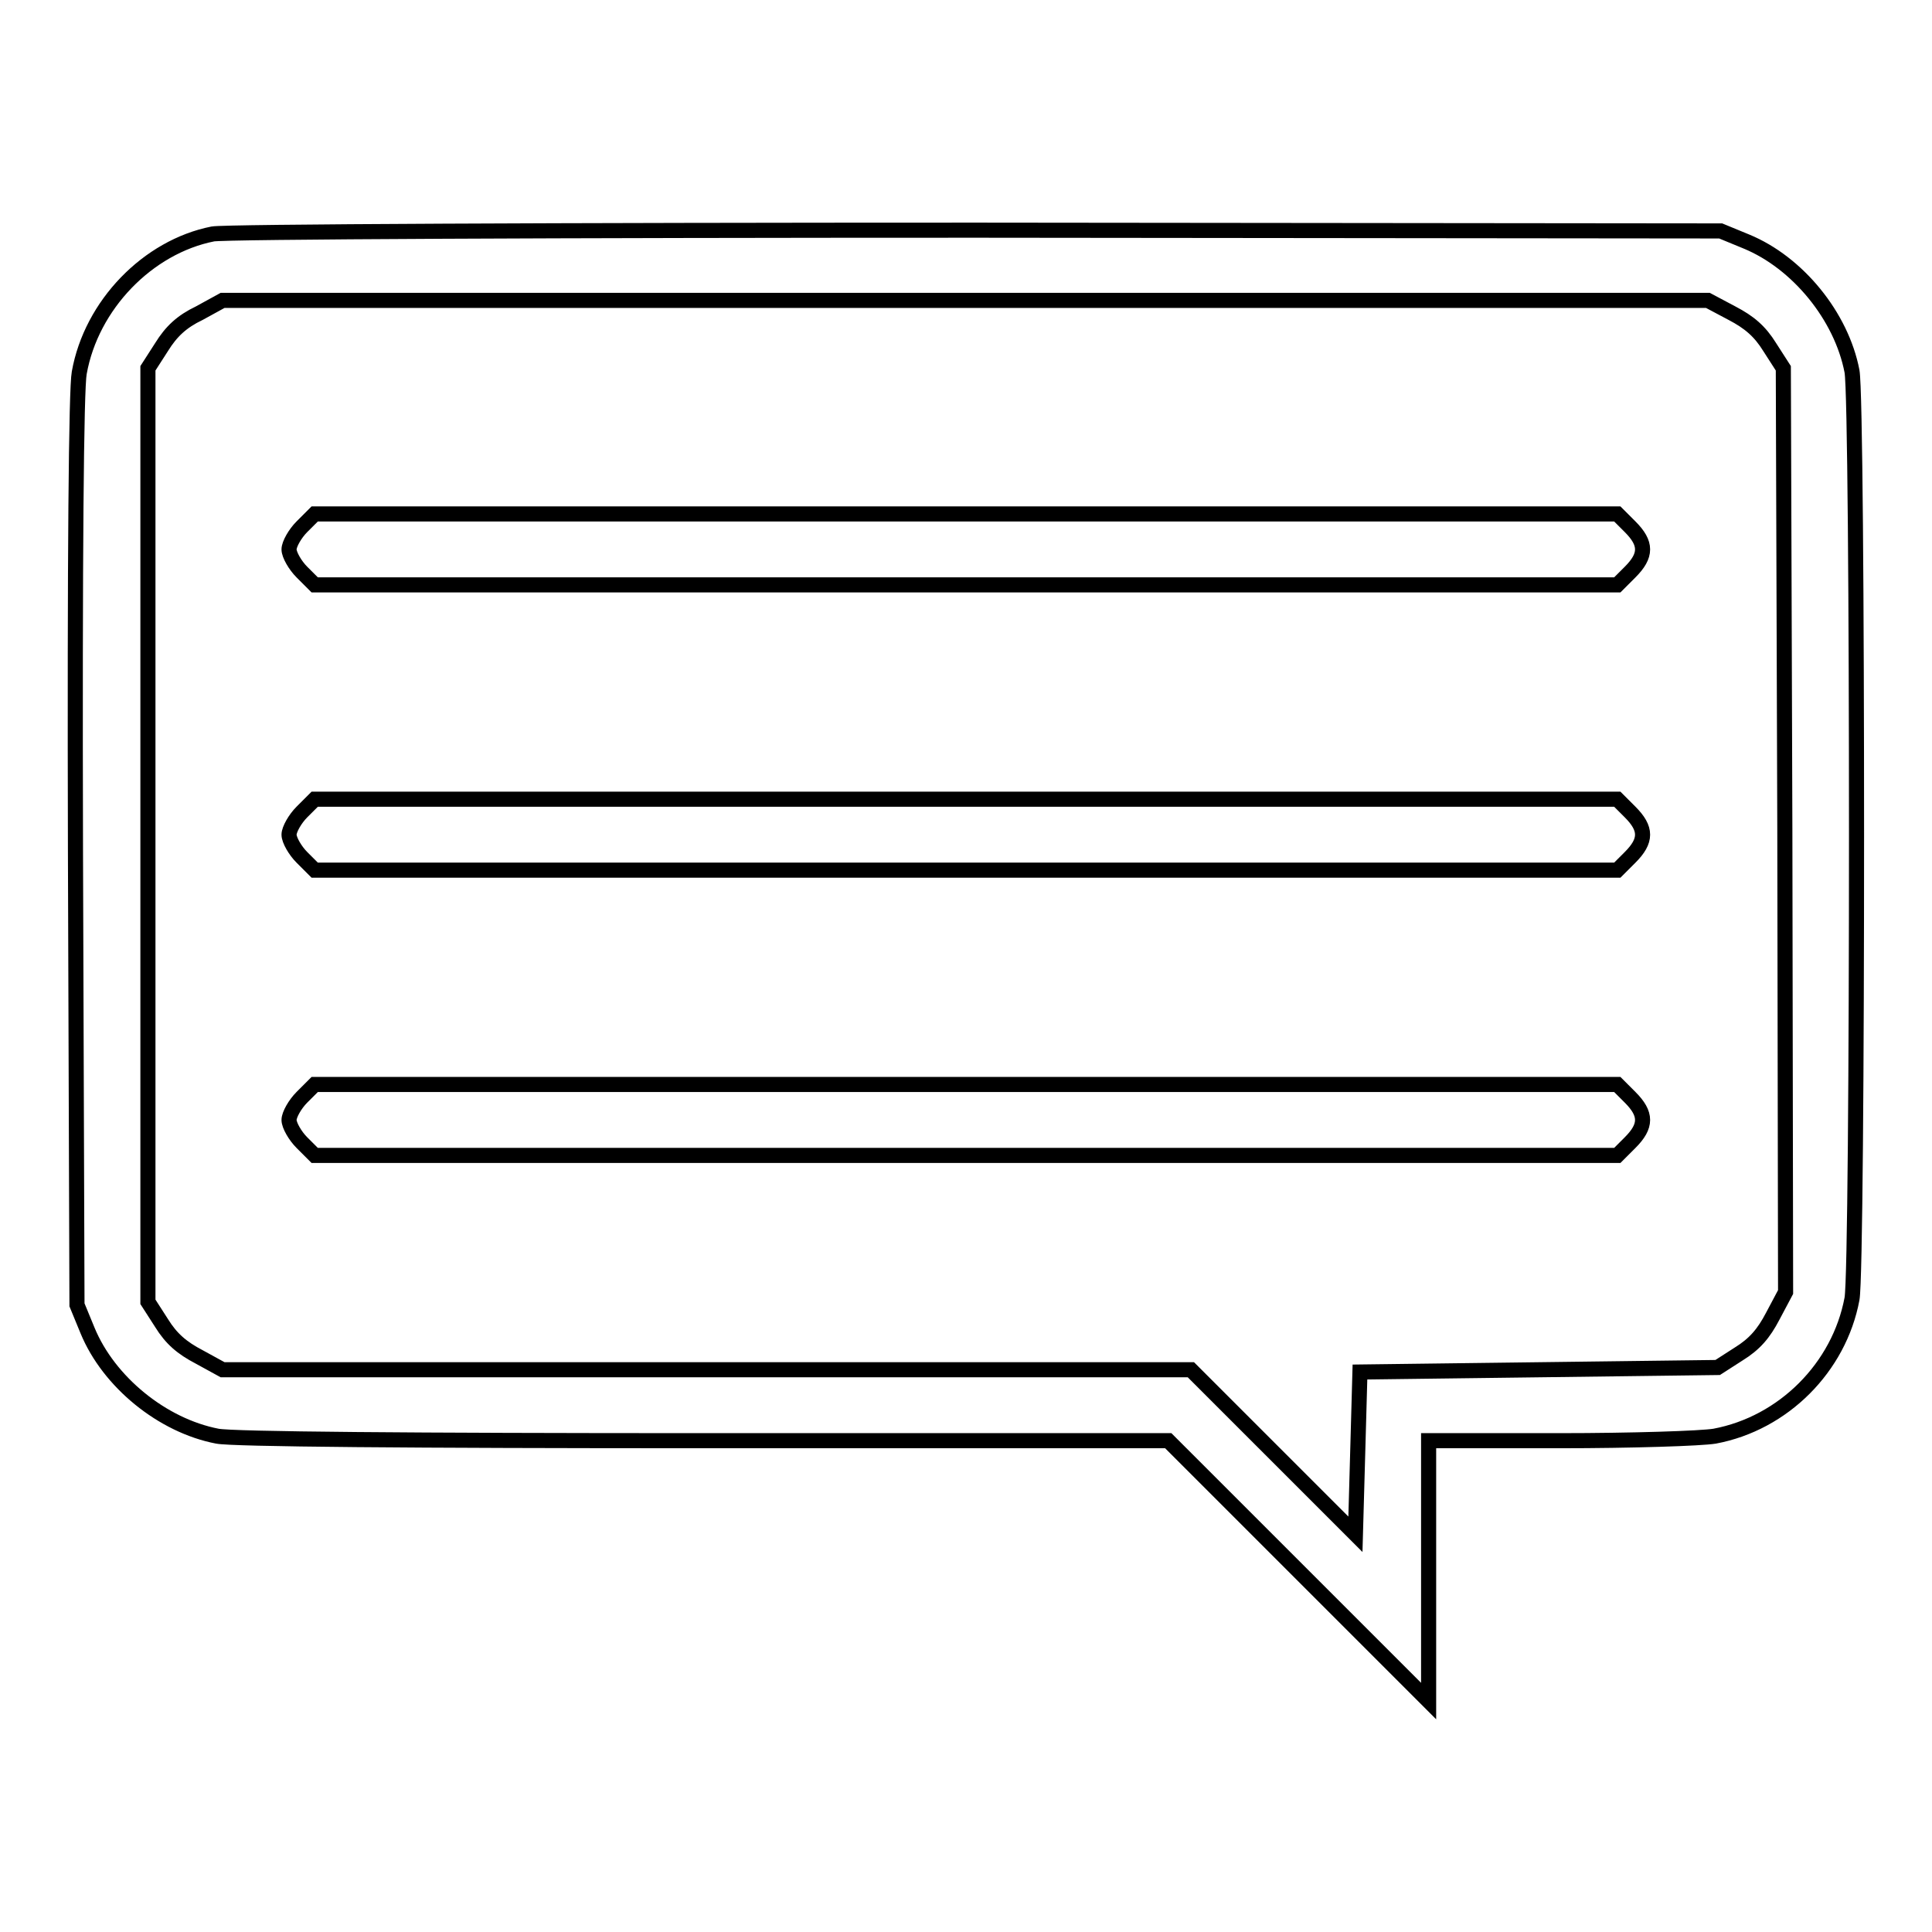
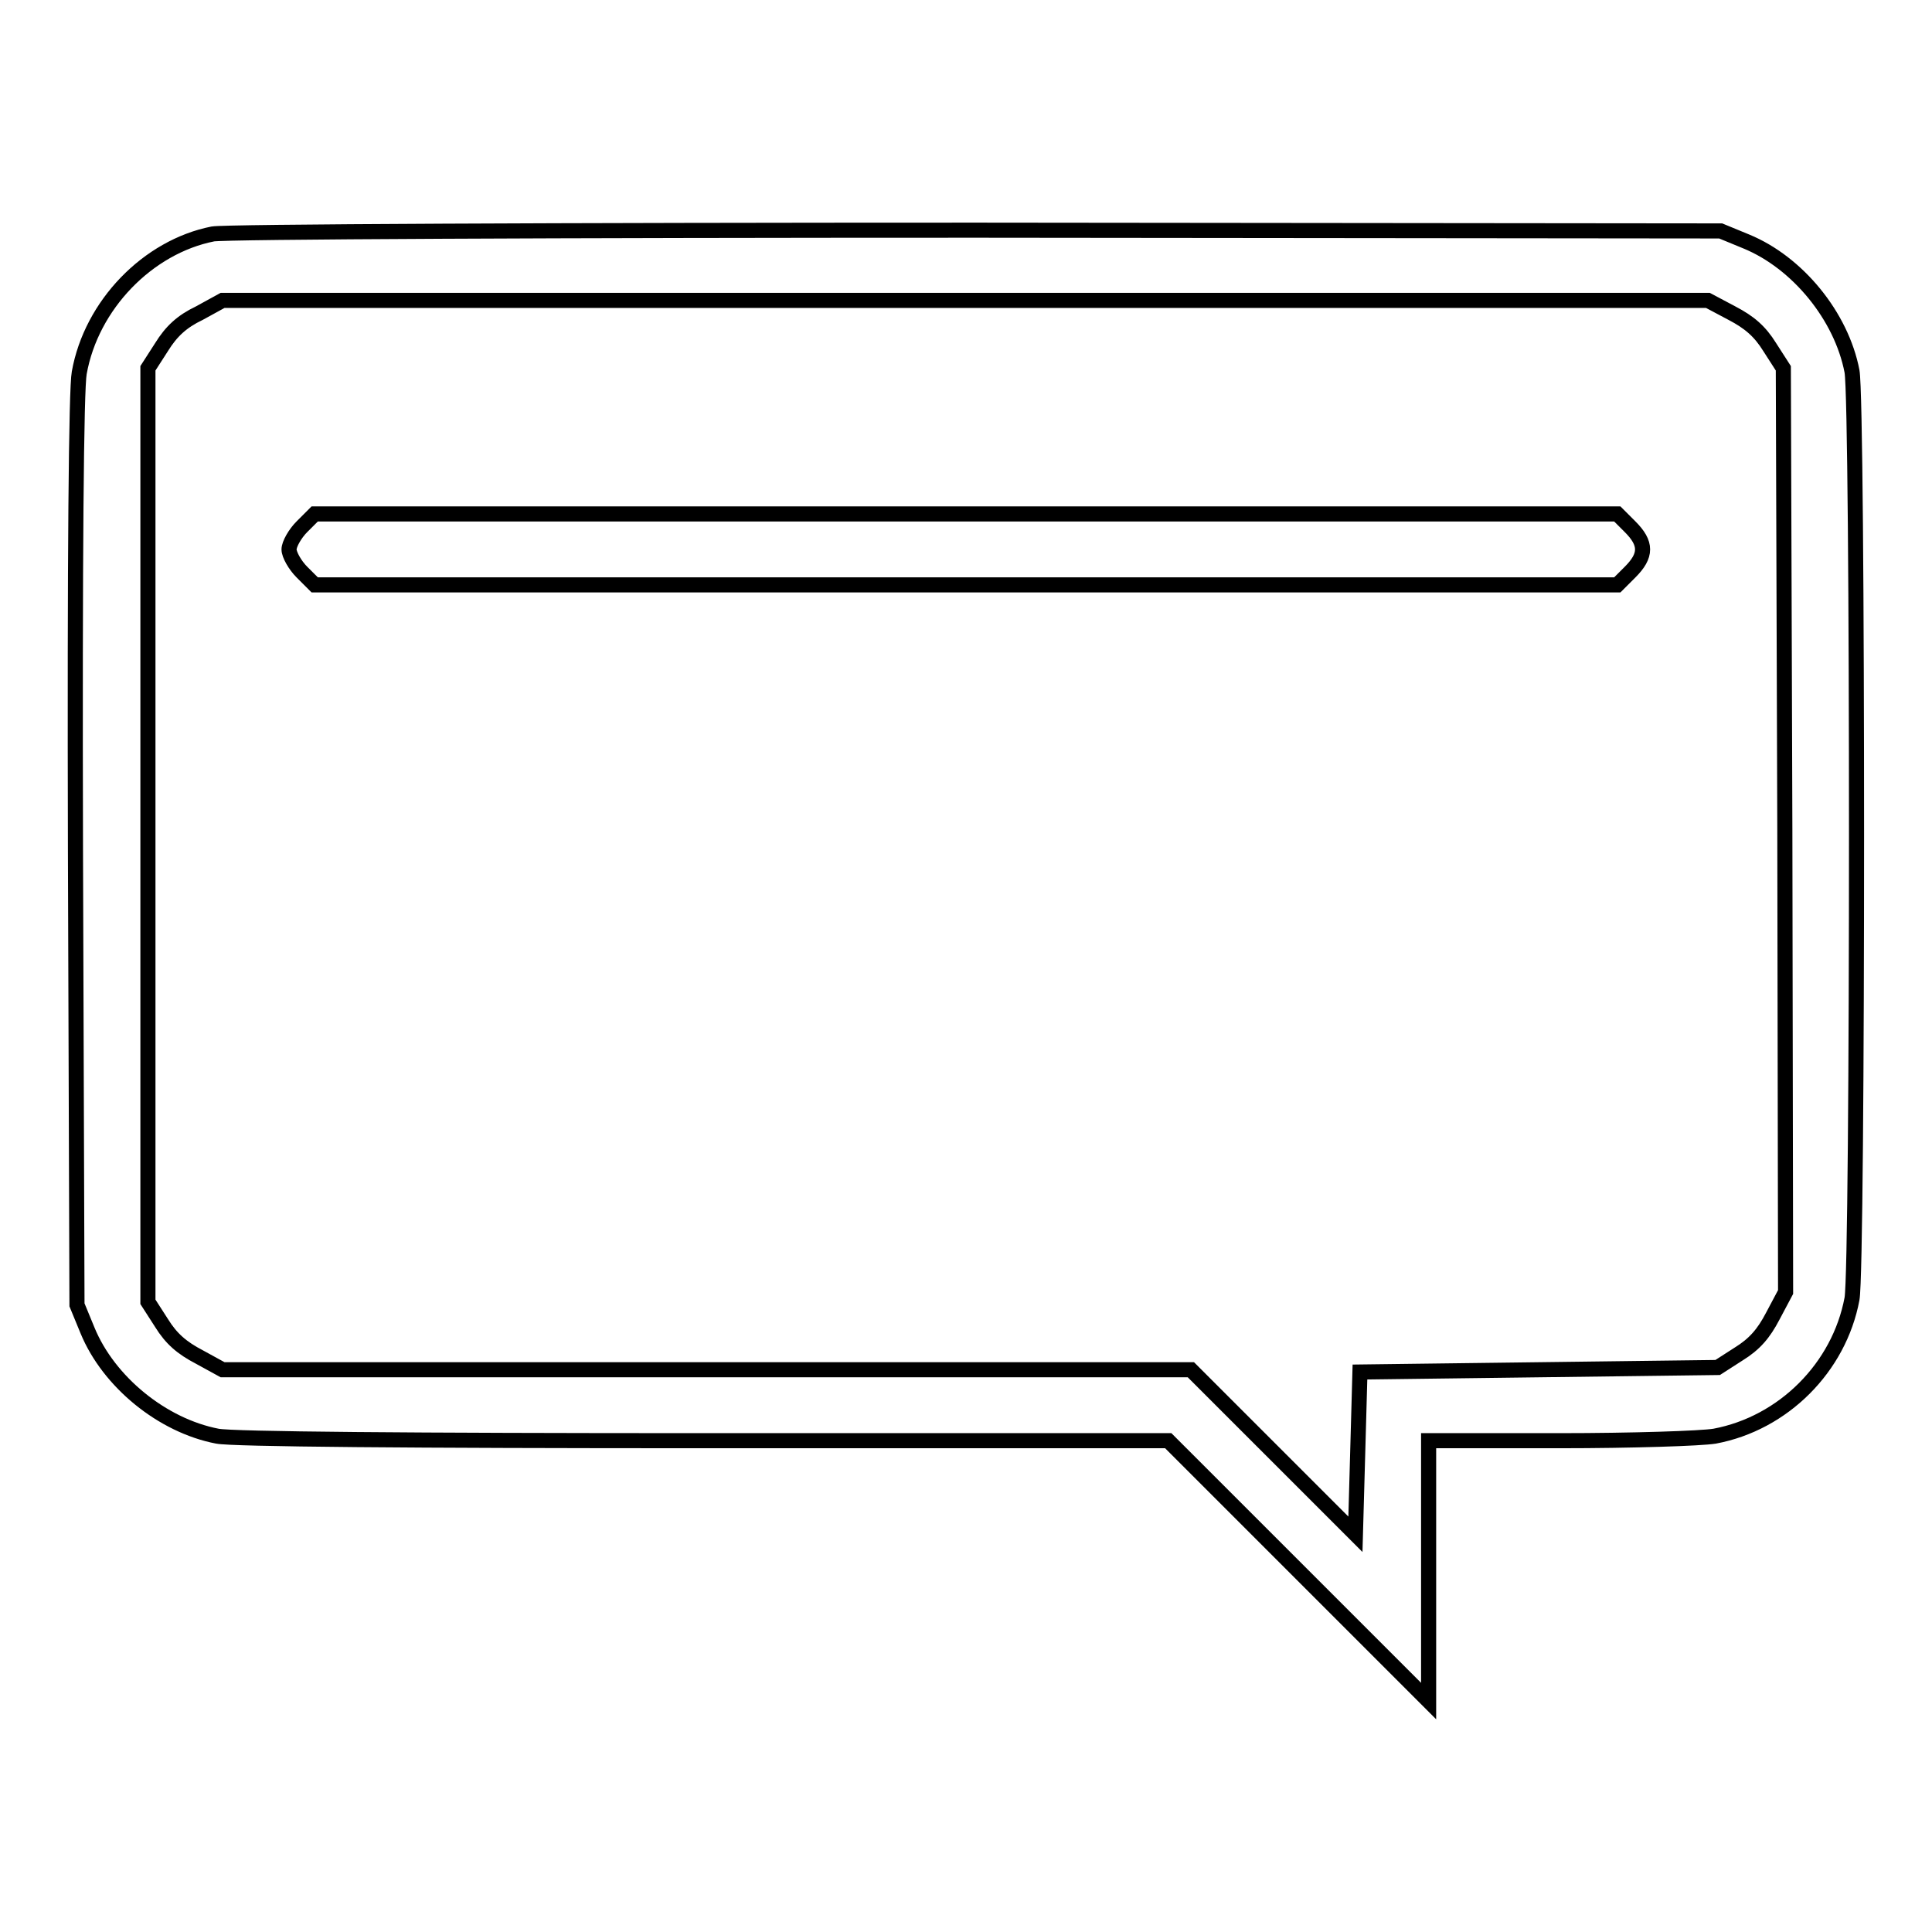
<svg xmlns="http://www.w3.org/2000/svg" version="1.1" x="0px" y="0px" viewBox="0 0 256 256" enable-background="new 0 0 256 256" xml:space="preserve">
  <g>
    <g>
      <g>
        <path stroke-width="2" fill-opacity="0" stroke="#000000" d="M28.2,31c-8.6,1.7-16.1,9.4-17.7,18.4c-0.4,2.1-0.6,24.1-0.5,63.4l0.2,60.1l1.4,3.4c2.8,6.8,9.9,12.6,17.2,14c2,0.4,25.5,0.6,64.6,0.6h61.4l17.2,17.2l17.3,17.3v-17.3v-17.2h17.4c9.5,0,18.7-0.3,20.5-0.6c9.1-1.7,16.5-9.1,18.2-18.2c0.8-4.3,0.8-118.6,0-122.9c-1.4-7.3-7.2-14.4-14-17.2l-3.4-1.4l-98.6-0.1C74.5,30.5,29.7,30.7,28.2,31z M229.5,41.5c2.3,1.2,3.7,2.4,5,4.5l1.8,2.8l0.2,61.2l0.1,61.2l-1.7,3.2c-1.2,2.3-2.4,3.7-4.5,5l-2.8,1.8l-23.7,0.3l-23.7,0.3l-0.3,10.8l-0.3,10.7l-10.9-10.9l-10.9-10.9H93.7H29.5l-3.1-1.7c-2.3-1.2-3.7-2.4-5-4.5l-1.8-2.8v-61.8V48.8l1.8-2.8c1.3-2.1,2.7-3.4,5-4.5l3.1-1.7h98.4h98.4L229.5,41.5z" />
        <path stroke-width="2" fill-opacity="0" stroke="#000000" d="M40,69.8c-0.9,0.9-1.7,2.3-1.7,3s0.8,2.1,1.7,3l1.7,1.7h86.3h86.3l1.7-1.7c2.2-2.2,2.2-3.8,0-6l-1.7-1.7h-86.3H41.7L40,69.8z" />
-         <path stroke-width="2" fill-opacity="0" stroke="#000000" d="M40,107.6c-0.9,0.9-1.7,2.3-1.7,3s0.8,2.1,1.7,3l1.7,1.7h86.3h86.3l1.7-1.7c2.2-2.2,2.2-3.8,0-6l-1.7-1.7h-86.3H41.7L40,107.6z" />
-         <path stroke-width="2" fill-opacity="0" stroke="#000000" d="M40,145.4c-0.9,0.9-1.7,2.3-1.7,3c0,0.7,0.8,2.1,1.7,3l1.7,1.7h86.3h86.3l1.7-1.7c2.2-2.2,2.2-3.8,0-6l-1.7-1.7h-86.3H41.7L40,145.4z" />
      </g>
    </g>
  </g>
</svg>